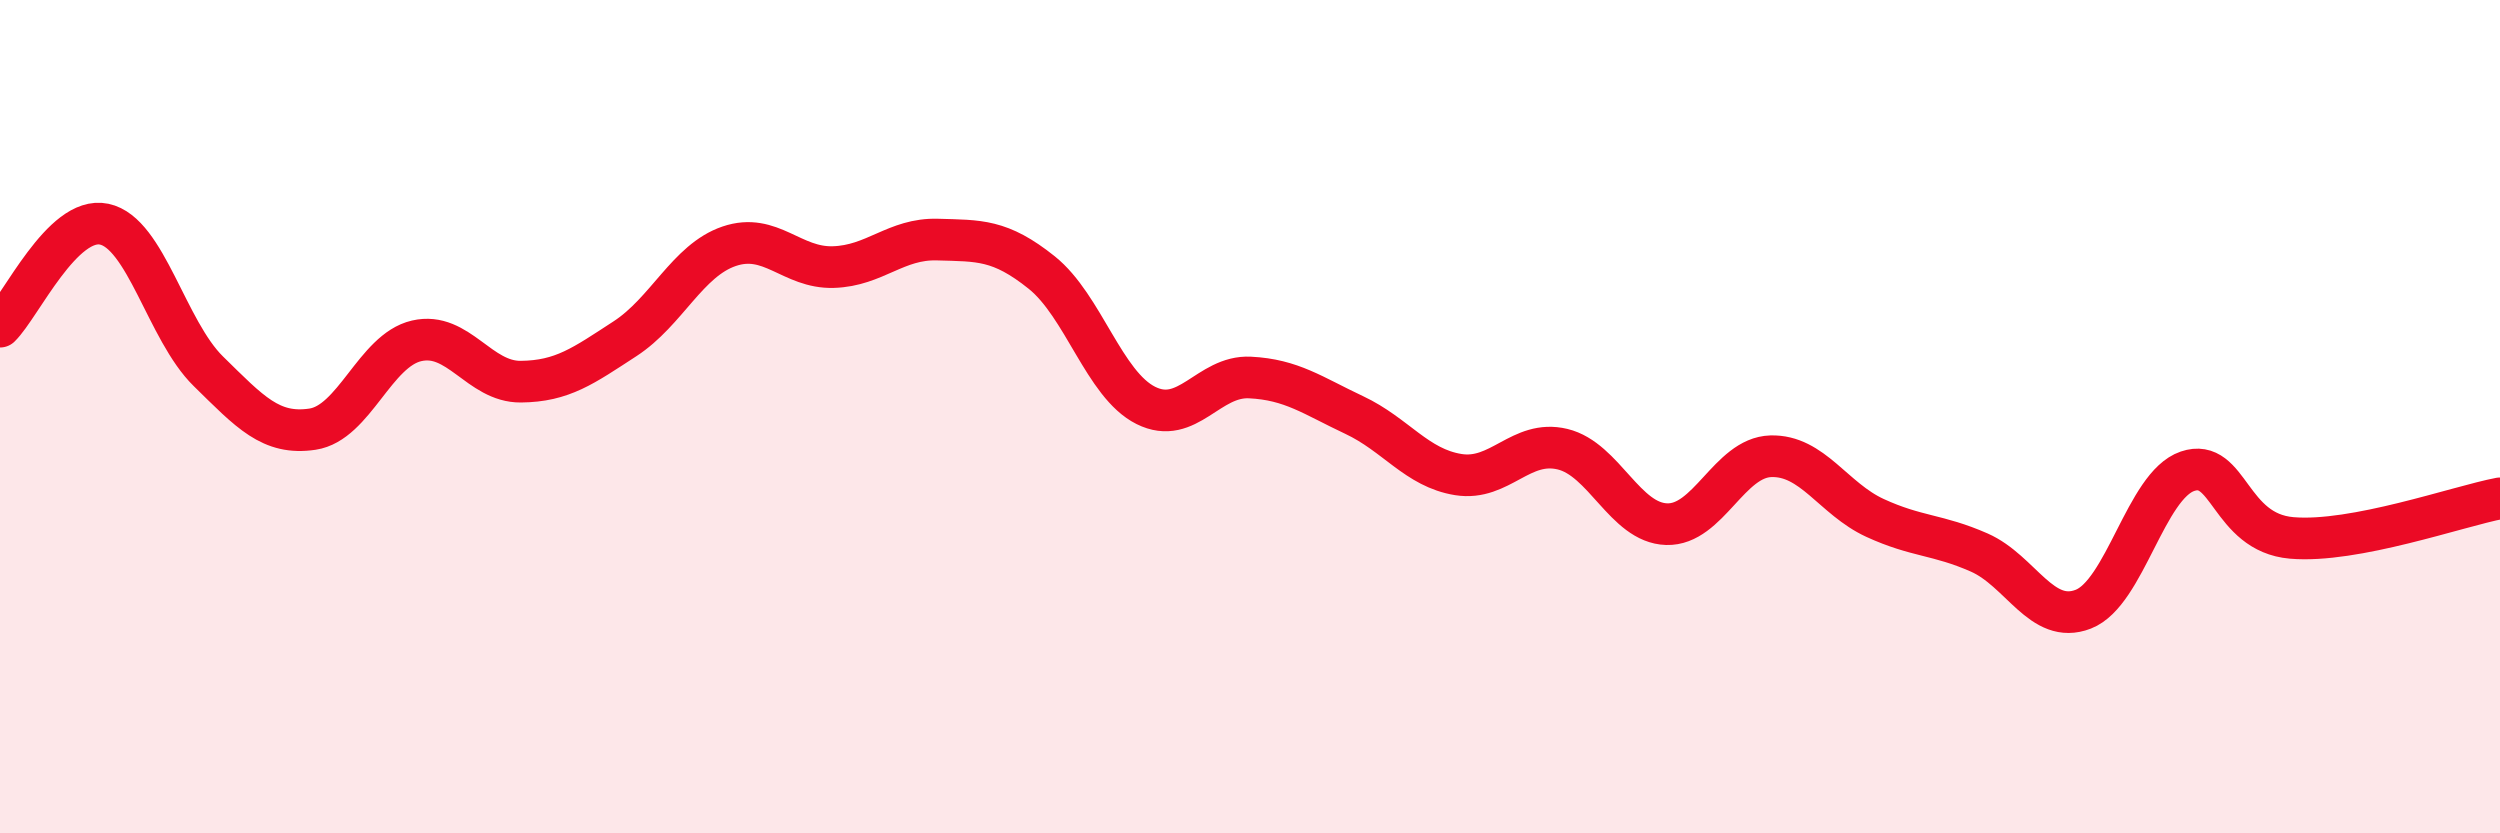
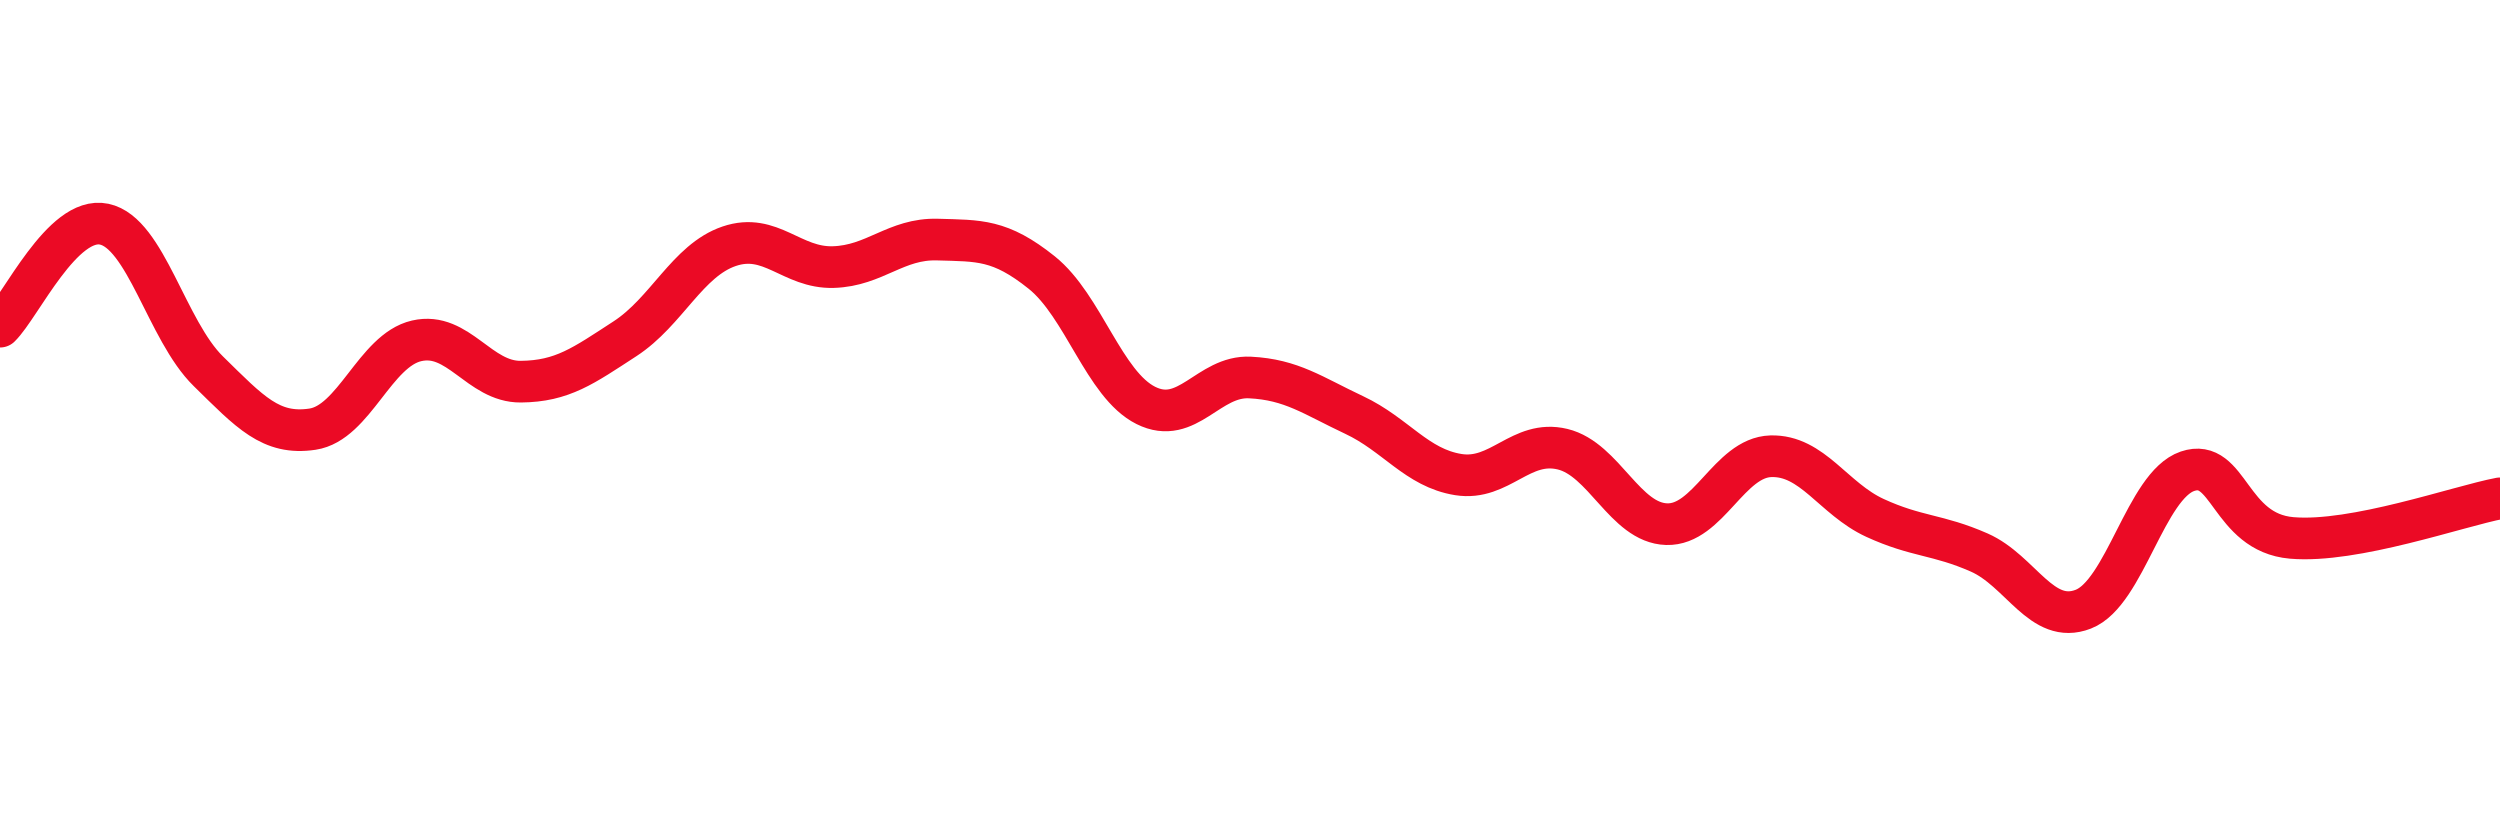
<svg xmlns="http://www.w3.org/2000/svg" width="60" height="20" viewBox="0 0 60 20">
-   <path d="M 0,7.84 C 0.5,7.35 1.5,5.17 2.5,5.38 C 3.5,5.59 4,7.93 5,8.91 C 6,9.89 6.5,10.45 7.5,10.3 C 8.5,10.15 9,8.41 10,8.18 C 11,7.95 11.5,9.17 12.5,9.16 C 13.5,9.15 14,8.78 15,8.13 C 16,7.48 16.5,6.25 17.5,5.91 C 18.5,5.57 19,6.44 20,6.41 C 21,6.38 21.5,5.72 22.5,5.75 C 23.5,5.78 24,5.74 25,6.54 C 26,7.34 26.5,9.23 27.5,9.73 C 28.5,10.23 29,9.01 30,9.06 C 31,9.11 31.5,9.49 32.5,9.96 C 33.5,10.43 34,11.23 35,11.39 C 36,11.55 36.5,10.54 37.5,10.78 C 38.5,11.02 39,12.55 40,12.58 C 41,12.61 41.5,10.98 42.5,10.95 C 43.5,10.92 44,11.97 45,12.43 C 46,12.89 46.5,12.82 47.5,13.26 C 48.5,13.7 49,15.01 50,14.62 C 51,14.23 51.5,11.65 52.5,11.31 C 53.5,10.97 53.5,12.78 55,12.91 C 56.5,13.04 59,12.15 60,11.96L60 20L0 20Z" fill="#EB0A25" opacity="0.1" stroke-linecap="round" stroke-linejoin="round" />
  <path d="M 0,7.84 C 0.5,7.35 1.5,5.17 2.5,5.38 C 3.5,5.59 4,7.93 5,8.91 C 6,9.89 6.5,10.45 7.5,10.3 C 8.5,10.15 9,8.41 10,8.18 C 11,7.95 11.5,9.17 12.5,9.16 C 13.5,9.15 14,8.78 15,8.13 C 16,7.48 16.5,6.25 17.5,5.91 C 18.5,5.57 19,6.44 20,6.41 C 21,6.38 21.5,5.72 22.5,5.75 C 23.5,5.78 24,5.74 25,6.54 C 26,7.34 26.5,9.23 27.5,9.73 C 28.5,10.23 29,9.01 30,9.06 C 31,9.11 31.5,9.49 32.5,9.96 C 33.5,10.43 34,11.23 35,11.39 C 36,11.55 36.5,10.54 37.5,10.78 C 38.5,11.02 39,12.55 40,12.58 C 41,12.61 41.5,10.98 42.5,10.95 C 43.5,10.92 44,11.97 45,12.43 C 46,12.89 46.5,12.82 47.5,13.26 C 48.5,13.7 49,15.01 50,14.62 C 51,14.23 51.5,11.65 52.5,11.31 C 53.5,10.97 53.5,12.78 55,12.91 C 56.5,13.04 59,12.15 60,11.96" stroke="#EB0A25" stroke-width="1" fill="none" stroke-linecap="round" stroke-linejoin="round" />
</svg>